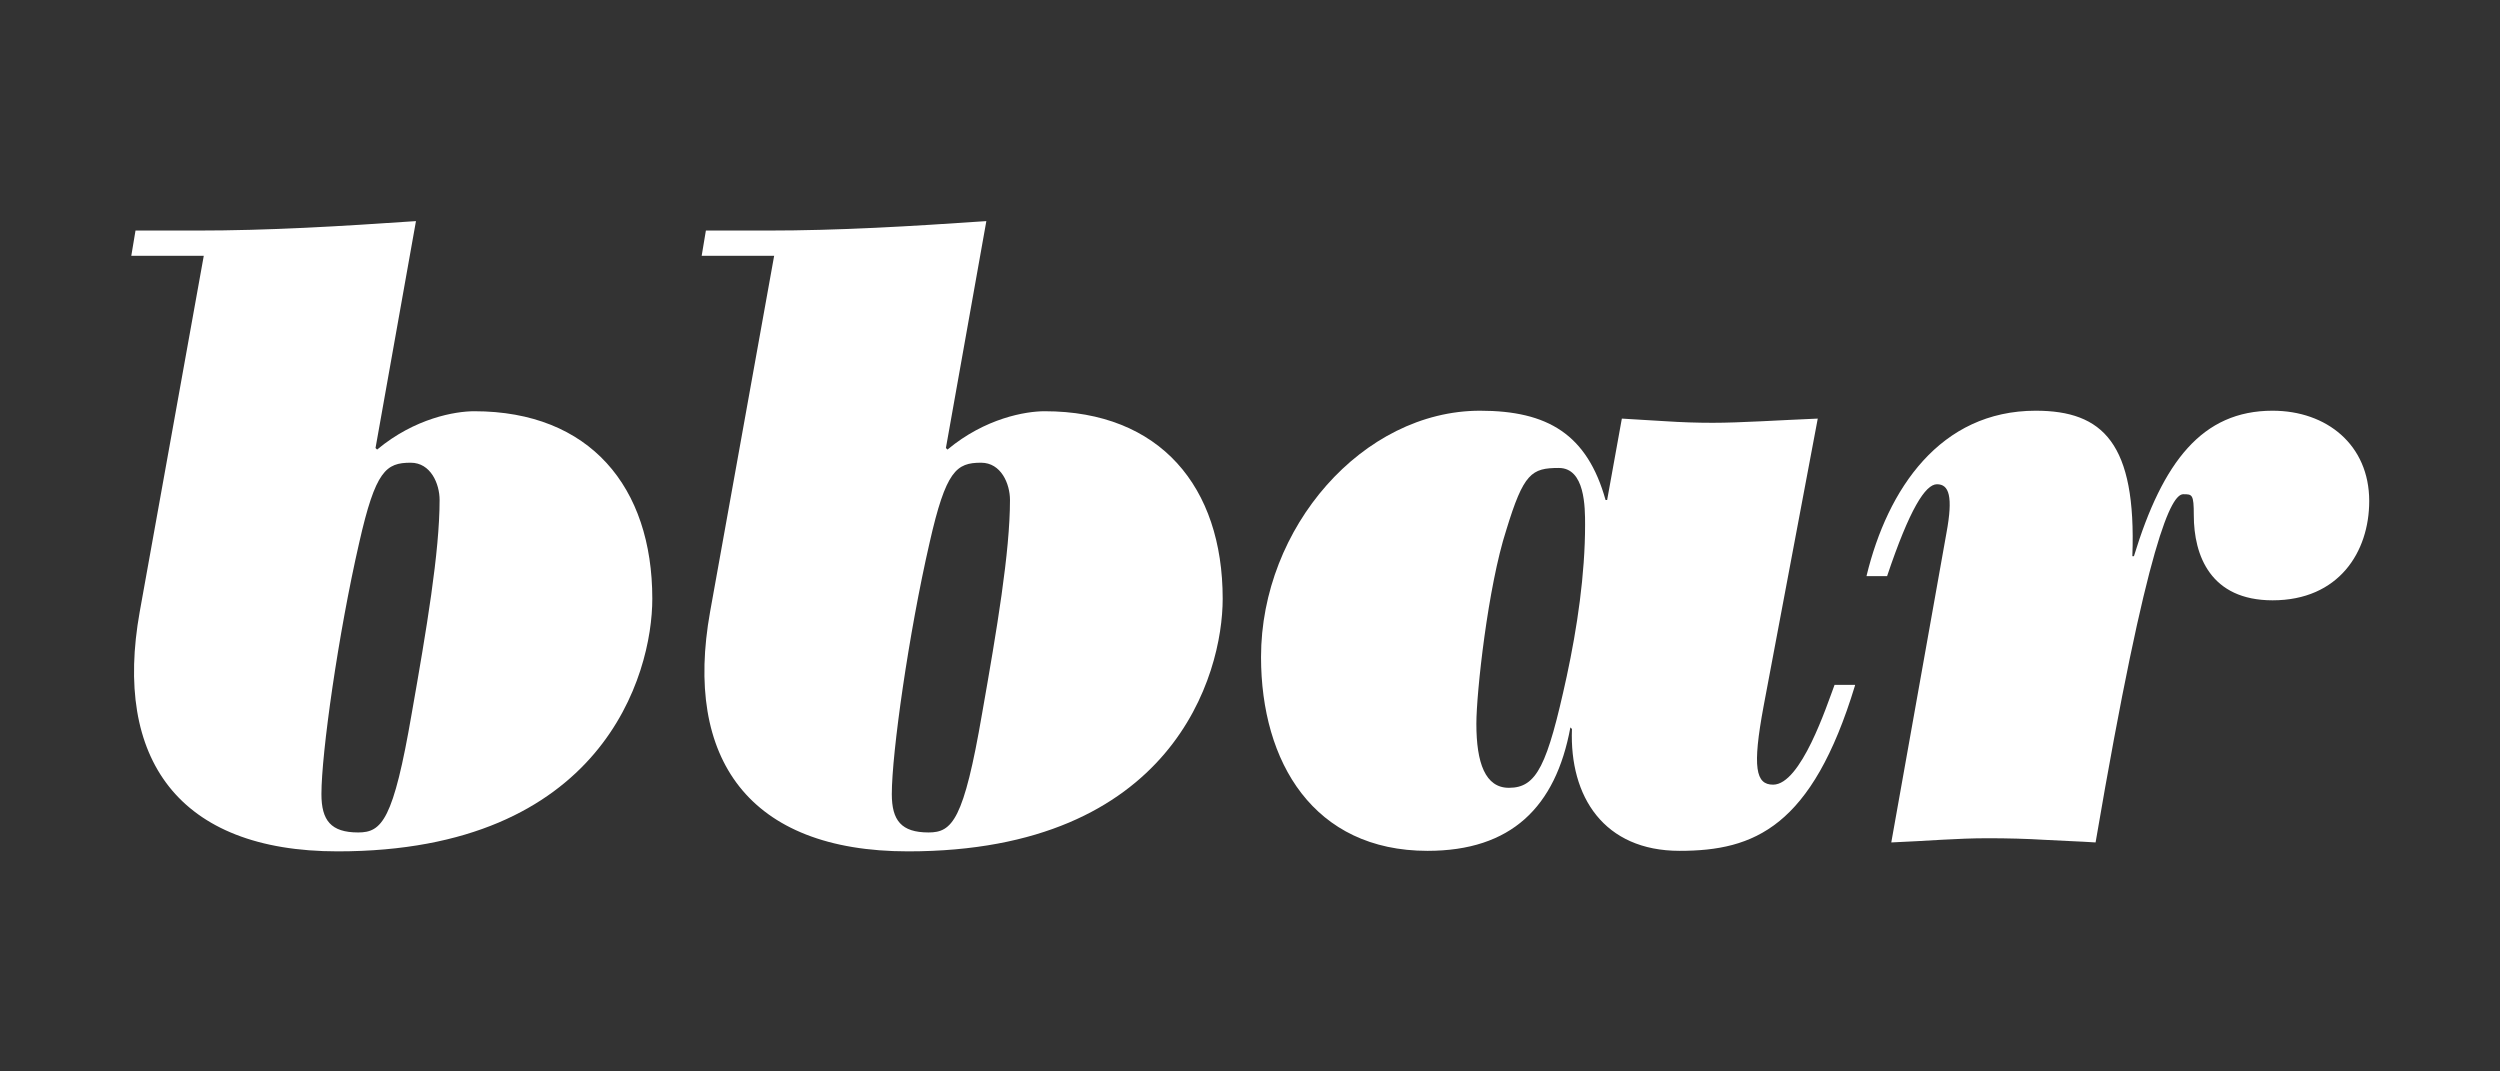
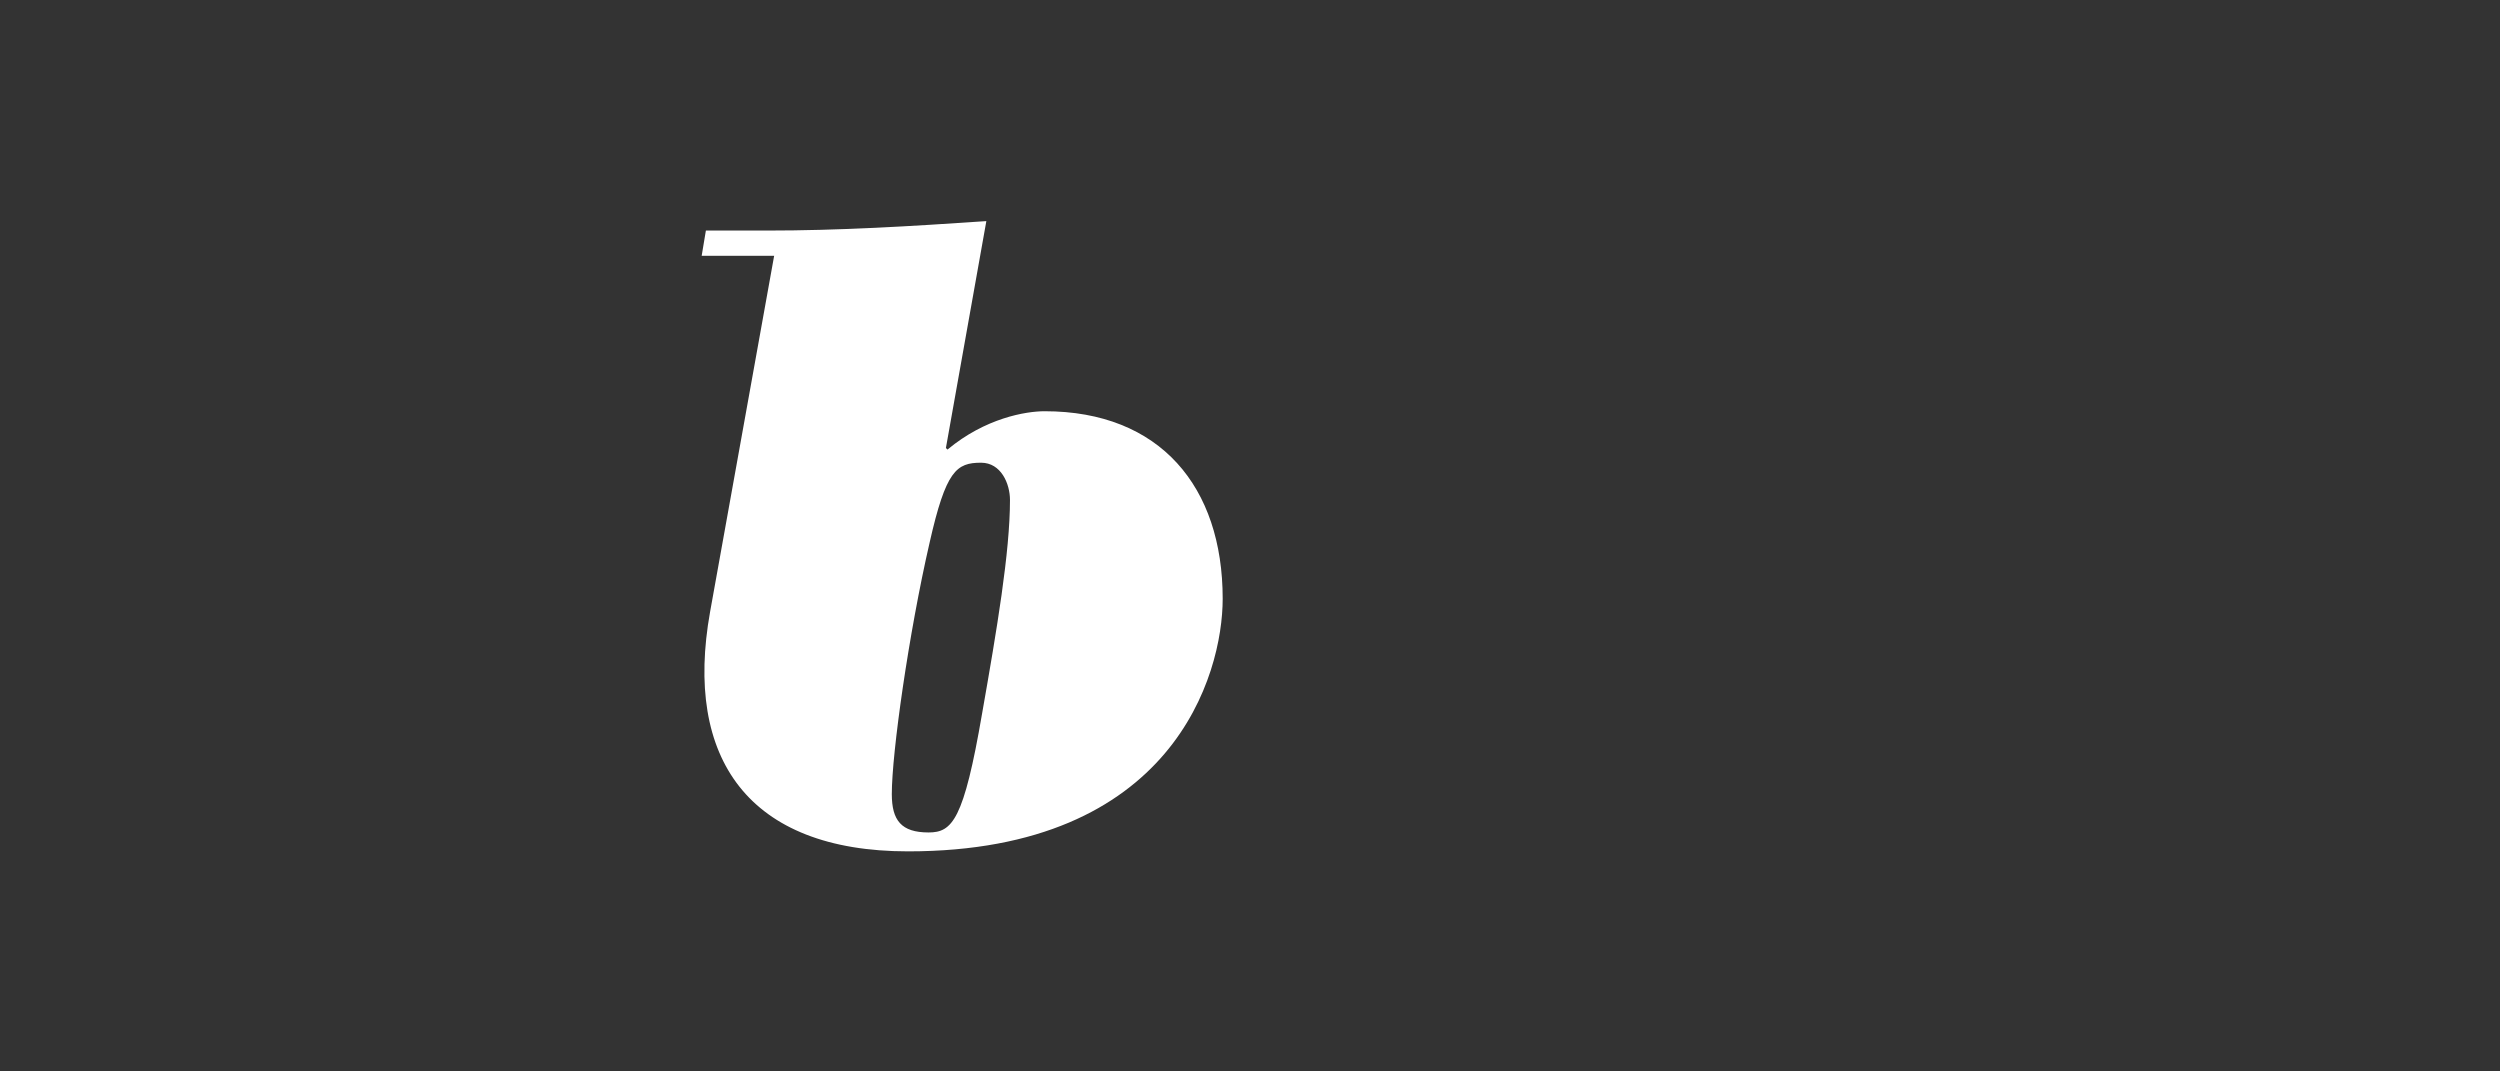
<svg xmlns="http://www.w3.org/2000/svg" version="1.1" id="Layer_1" x="0px" y="0px" viewBox="0 0 476 204" style="enable-background:new 0 0 476 204;" xml:space="preserve">
  <rect x="0" y="0" width="476" height="204" fill="#333333" stroke="none" />
  <style type="text/css">
	.st0{fill:#FFFFFF;}
</style>
  <g>
-     <path class="st0" d="M25,48.7l0.8-4.8h11.5c14,0,27.2-0.8,41.9-1.8l-7.7,43.2l0.3,0.3c7.2-6,14.9-7.3,18.5-7.3   c22,0,33.9,14.4,33.9,35.7c0,14.5-9.5,48.1-59.9,48.1c-30.4,0-42.7-17.7-37.7-45.6l12.2-67.8H25z M78.2,88.1   c-4.7,0-6.7,1.5-9.8,15.2c-4,17.4-7.2,40.1-7.2,47.9c0,5,1.8,7.3,7,7.3c4.5,0,6.7-2.3,10.2-22.7c2.8-15.9,5.3-30.7,5.3-40.6   C83.7,92.1,82,88.1,78.2,88.1z" />
    <path class="st0" d="M133.6,48.7l0.8-4.8h11.5c14,0,27.2-0.8,41.9-1.8l-7.7,43.2l0.3,0.3c7.2-6,14.9-7.3,18.5-7.3   c22,0,33.9,14.4,33.9,35.7c0,14.5-9.5,48.1-59.9,48.1c-30.4,0-42.7-17.7-37.7-45.6l12.2-67.8H133.6z M186.8,88.1   c-4.7,0-6.7,1.5-9.8,15.2c-4,17.4-7.2,40.1-7.2,47.9c0,5,1.8,7.3,7,7.3c4.5,0,6.7-2.3,10.2-22.7c2.8-15.9,5.3-30.7,5.3-40.6   C192.3,92.1,190.6,88.1,186.8,88.1z" />
-     <path class="st0" d="M353.2,130.5c-8.2,27-19.2,31.5-33.4,31.5c-14.4,0-21-10.3-20.5-23.2l-0.3-0.3c-2.8,15.2-11.3,23.5-27.2,23.5   c-21.7,0-31.7-16.9-31.7-36.9c0-24.7,19.4-46.9,41.7-46.9c12.9,0,20.4,4.5,23.9,17h0.3l2.8-15.5c2.7,0.2,5.5,0.3,8.3,0.5   c3,0.2,6,0.3,9,0.3c5.3,0,12.7-0.5,20-0.8l-10.3,54.7c-2.2,11.8-1.5,15,1.8,15c5.3,0,10.2-15,11.7-19H353.2z M296.8,89.1   c-5.2,0-6.7,1-10,11.8c-3.5,10.8-5.7,31-5.7,36.9c0,7.5,1.7,12.2,6.2,12.2c5.3,0,7.3-4.2,11-21.2c2-9.3,3.5-19.4,3.5-28.9   C301.8,96.6,301.8,89.1,296.8,89.1z" />
-     <path class="st0" d="M355.4,109.6c4-16.5,14-31.4,32.2-31.4c12.8,0,19.2,6.2,18.4,27.7h0.3c5.5-18,13-27.7,26.4-27.7   c10.3,0,18.4,6.5,18.4,17.2c0,9.7-5.8,18.9-18.4,18.9c-11.8,0-15-8.5-15-16.2c0-4-0.3-4-2-4c-2.2,0-6.7,7.7-16.7,66.3   c-3-0.2-6.3-0.3-9.8-0.5c-3.3-0.2-7-0.3-10.7-0.3c-6,0-11.2,0.5-18.4,0.8l10.5-58.9c1.3-7,0.5-9.3-1.8-9.3c-2.2,0-5.2,4.7-9.5,17.5   H355.4z" />
  </g>
</svg>